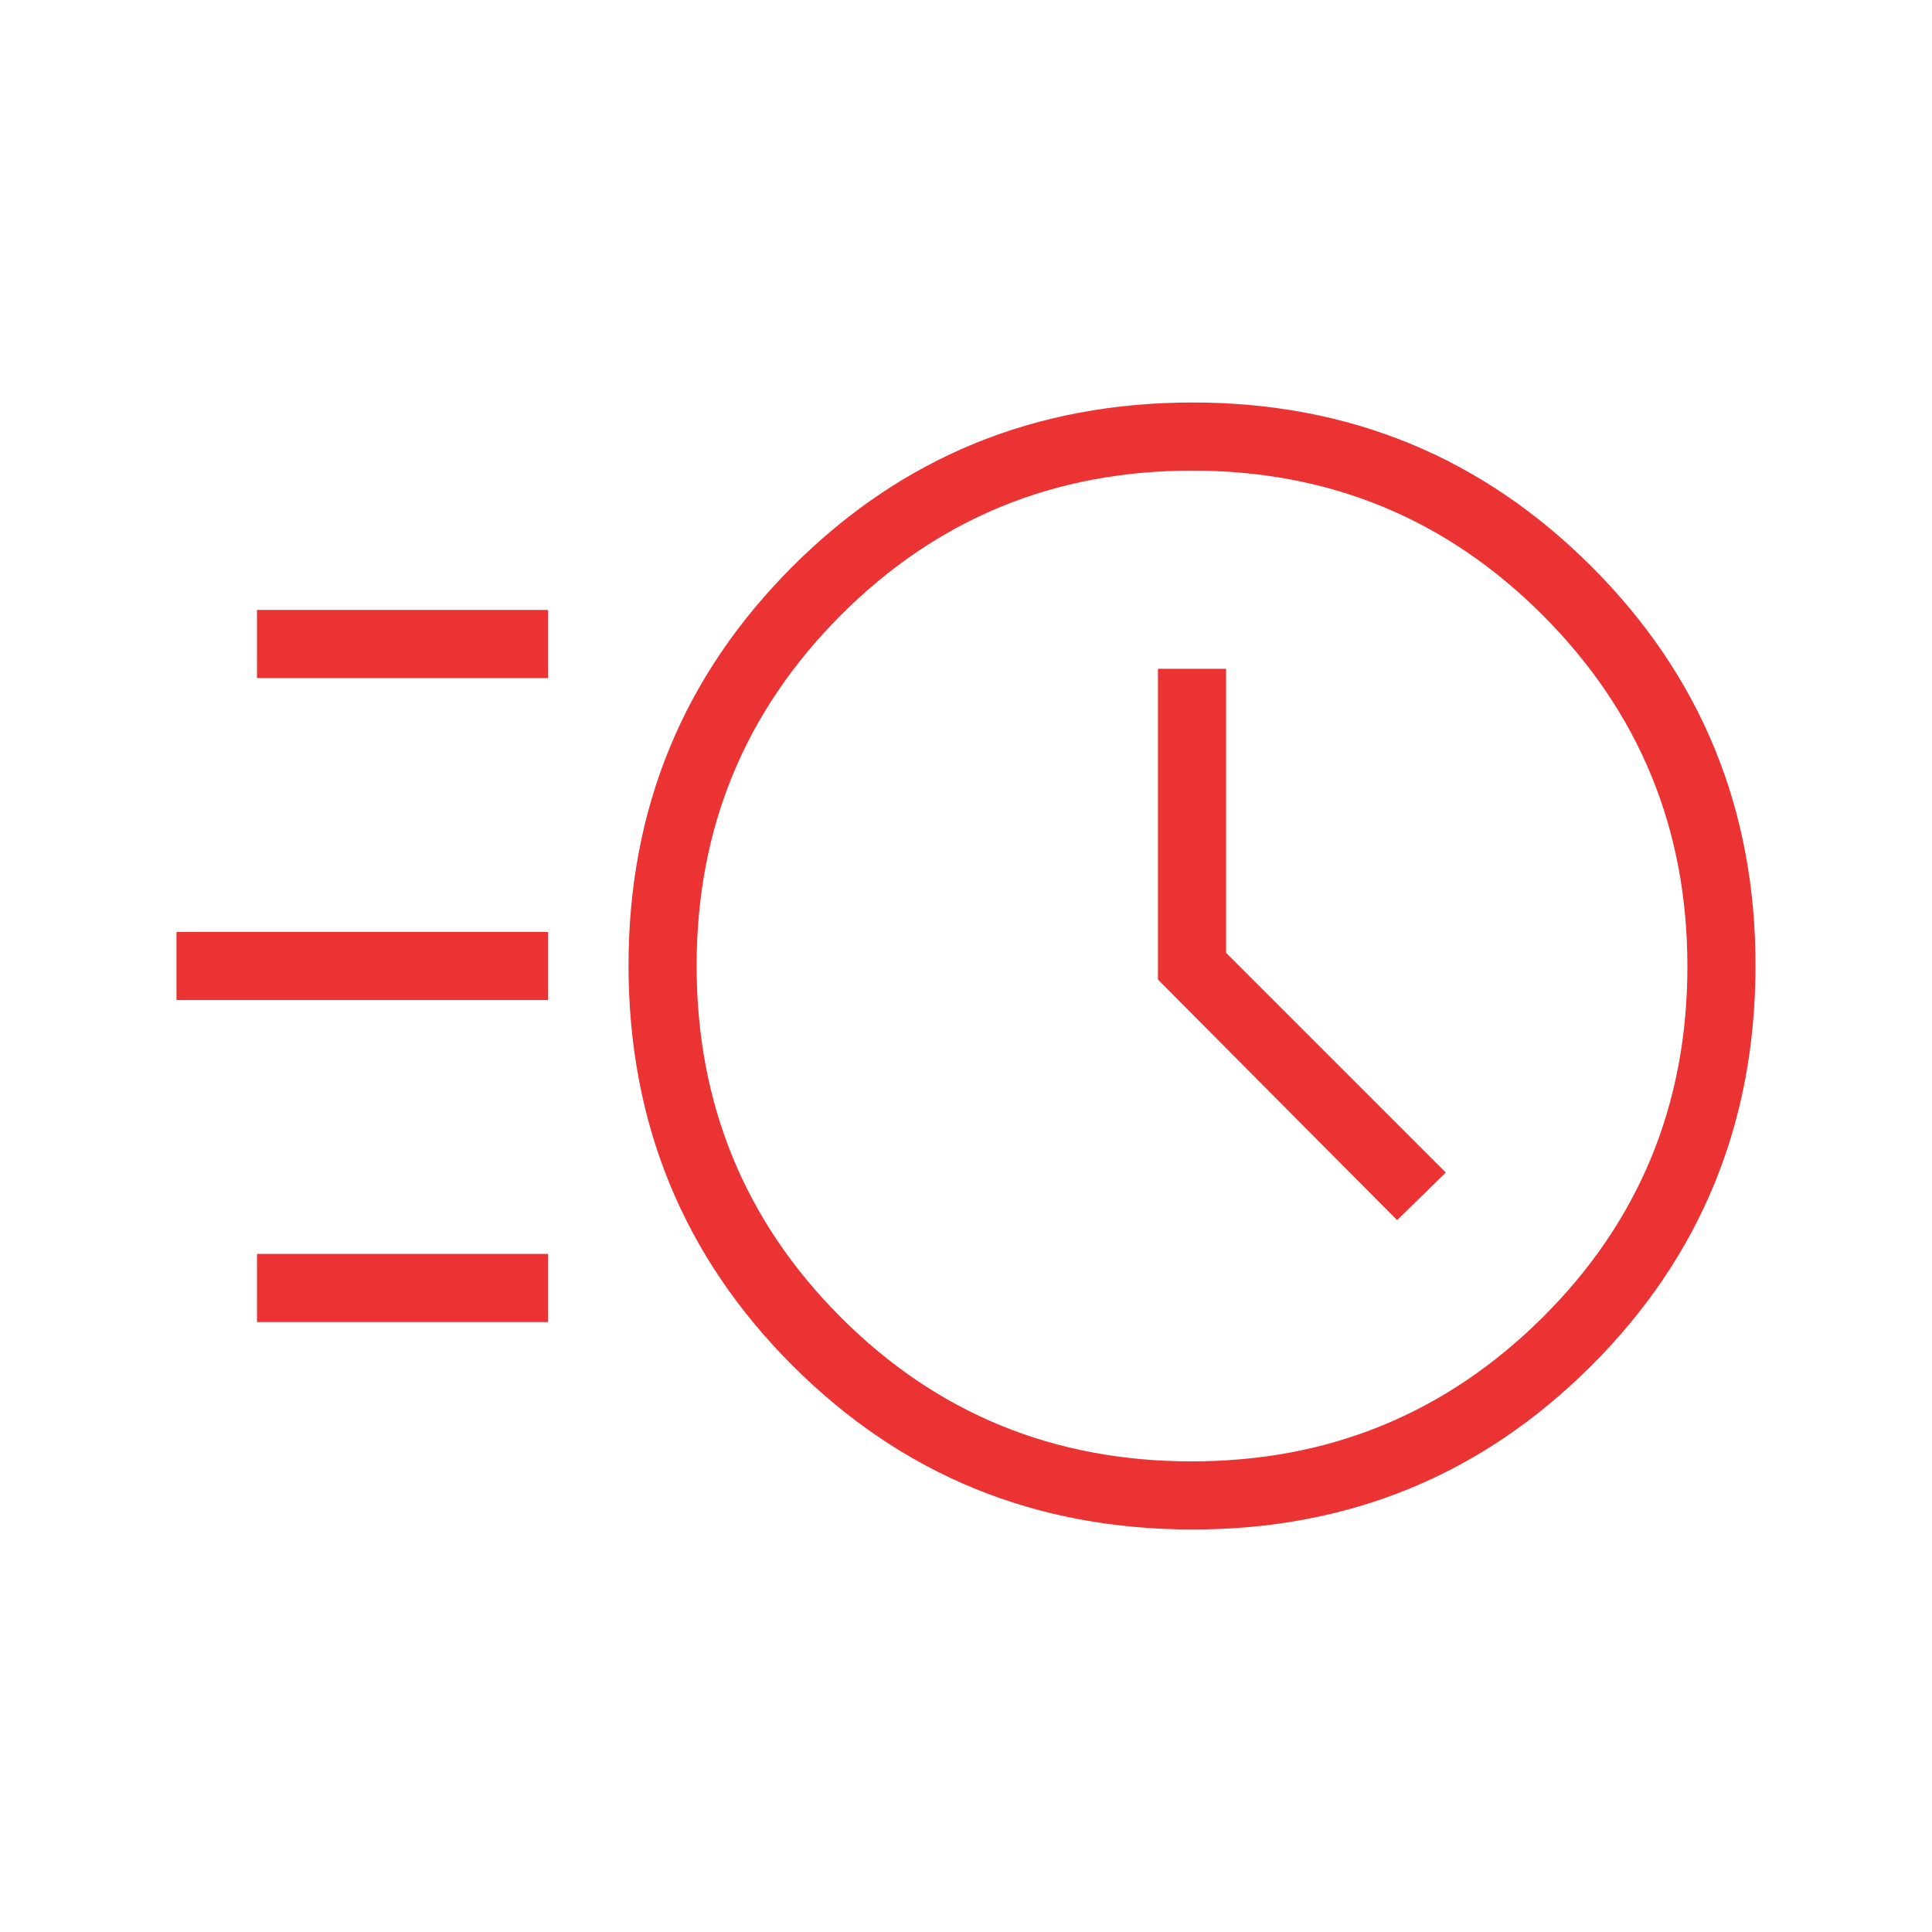
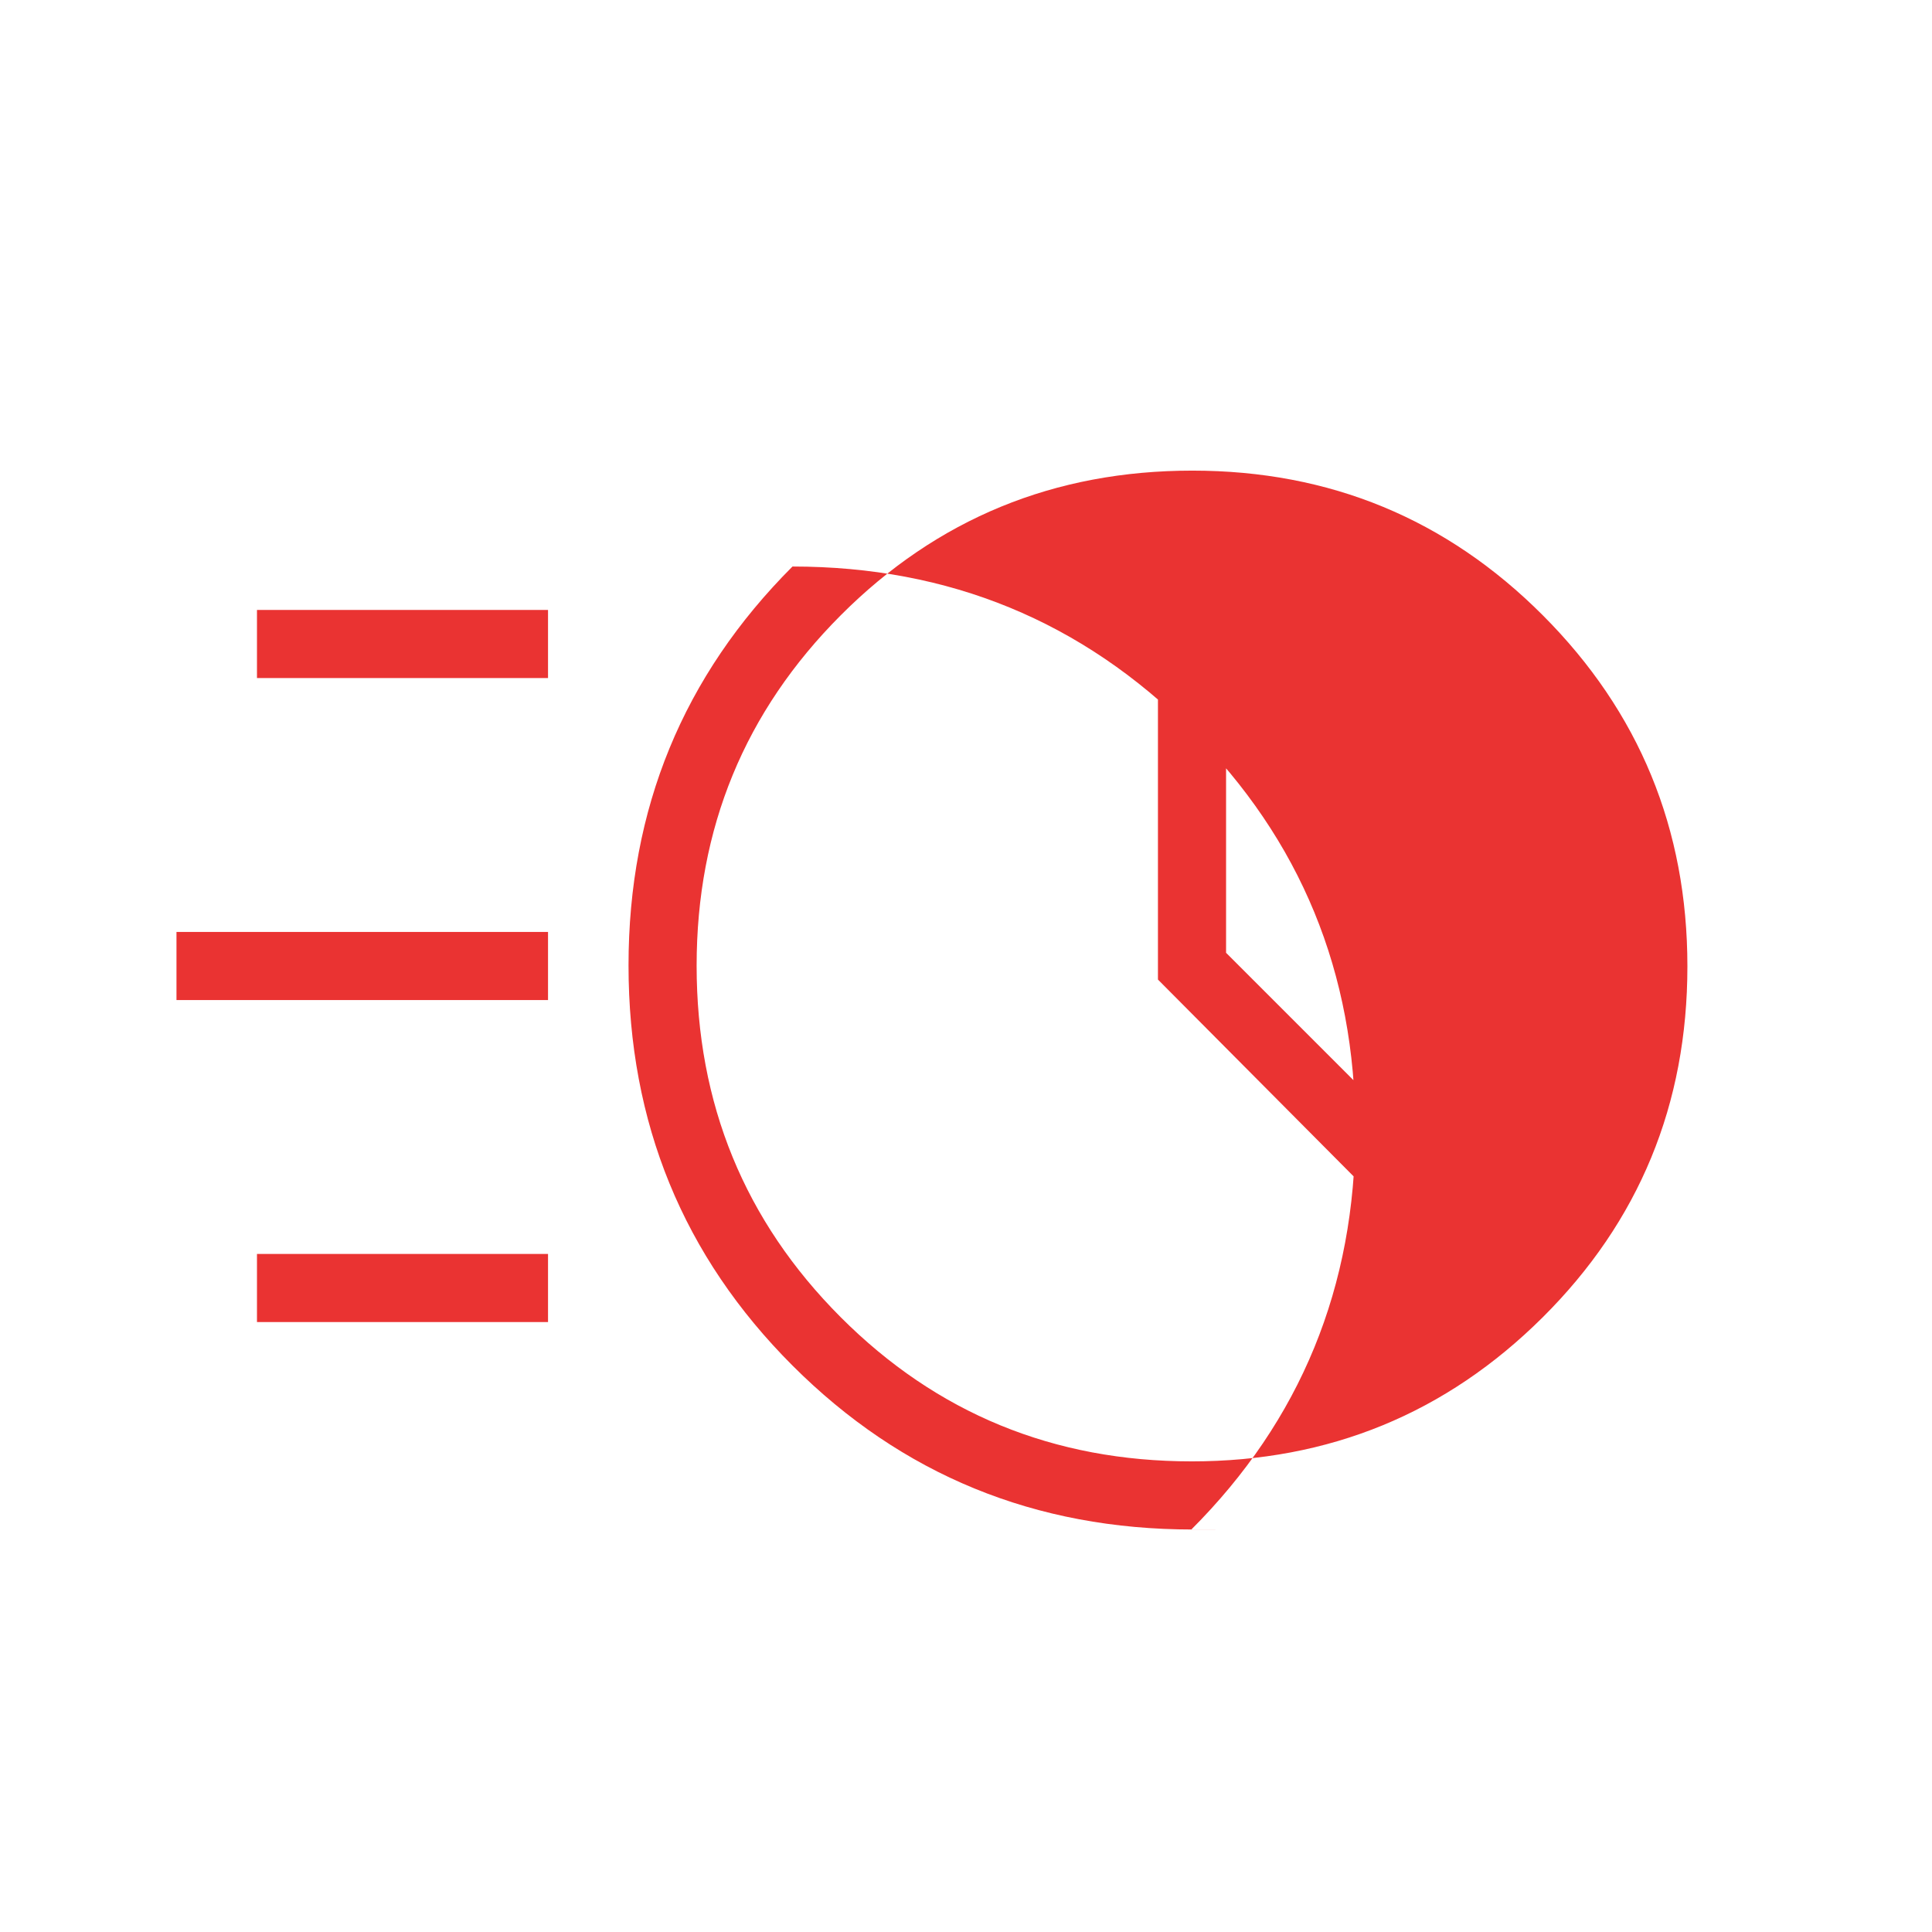
<svg xmlns="http://www.w3.org/2000/svg" fill="#EA3332" width="40px" viewBox="0 -960 960 960" height="40px">
-   <path d="M592.64-200q-117.39 0-198.86-81.47-81.47-81.47-81.47-198.86 0-116.67 81.47-198.17Q475.25-760 592.64-760q116.67 0 198.17 81.5 81.5 81.5 81.5 198.17 0 117.39-81.5 198.86Q709.31-200 592.64-200Zm-.49-33.85q102.41 0 174.36-71.53 71.95-71.54 71.95-174.46 0-102.42-71.79-174.37-71.79-71.94-174.21-71.94-102.92 0-174.61 71.79-71.7 71.79-71.7 174.2 0 102.93 71.54 174.62 71.53 71.69 174.46 71.69Zm102.08-119.87 24.18-23.66-109.18-109.18v-141.13h-33.85v154.43l118.85 119.54ZM127.69-623.08v-33.84h144.62v33.84H127.69Zm-40 160v-33.84h184.62v33.84H87.69Zm40 160v-33.84h144.62v33.84H127.69ZM592.31-480Z" />
+   <path d="M592.64-200q-117.39 0-198.86-81.47-81.47-81.47-81.47-198.86 0-116.67 81.47-198.17q116.67 0 198.17 81.5 81.5 81.5 81.5 198.17 0 117.39-81.5 198.86Q709.31-200 592.64-200Zm-.49-33.85q102.41 0 174.36-71.53 71.95-71.54 71.95-174.46 0-102.42-71.79-174.37-71.79-71.94-174.21-71.94-102.92 0-174.61 71.79-71.7 71.79-71.7 174.2 0 102.93 71.54 174.62 71.53 71.69 174.46 71.69Zm102.08-119.87 24.18-23.66-109.18-109.18v-141.13h-33.85v154.43l118.85 119.54ZM127.69-623.08v-33.84h144.62v33.84H127.69Zm-40 160v-33.84h184.62v33.84H87.69Zm40 160v-33.84h144.62v33.84H127.69ZM592.31-480Z" />
</svg>